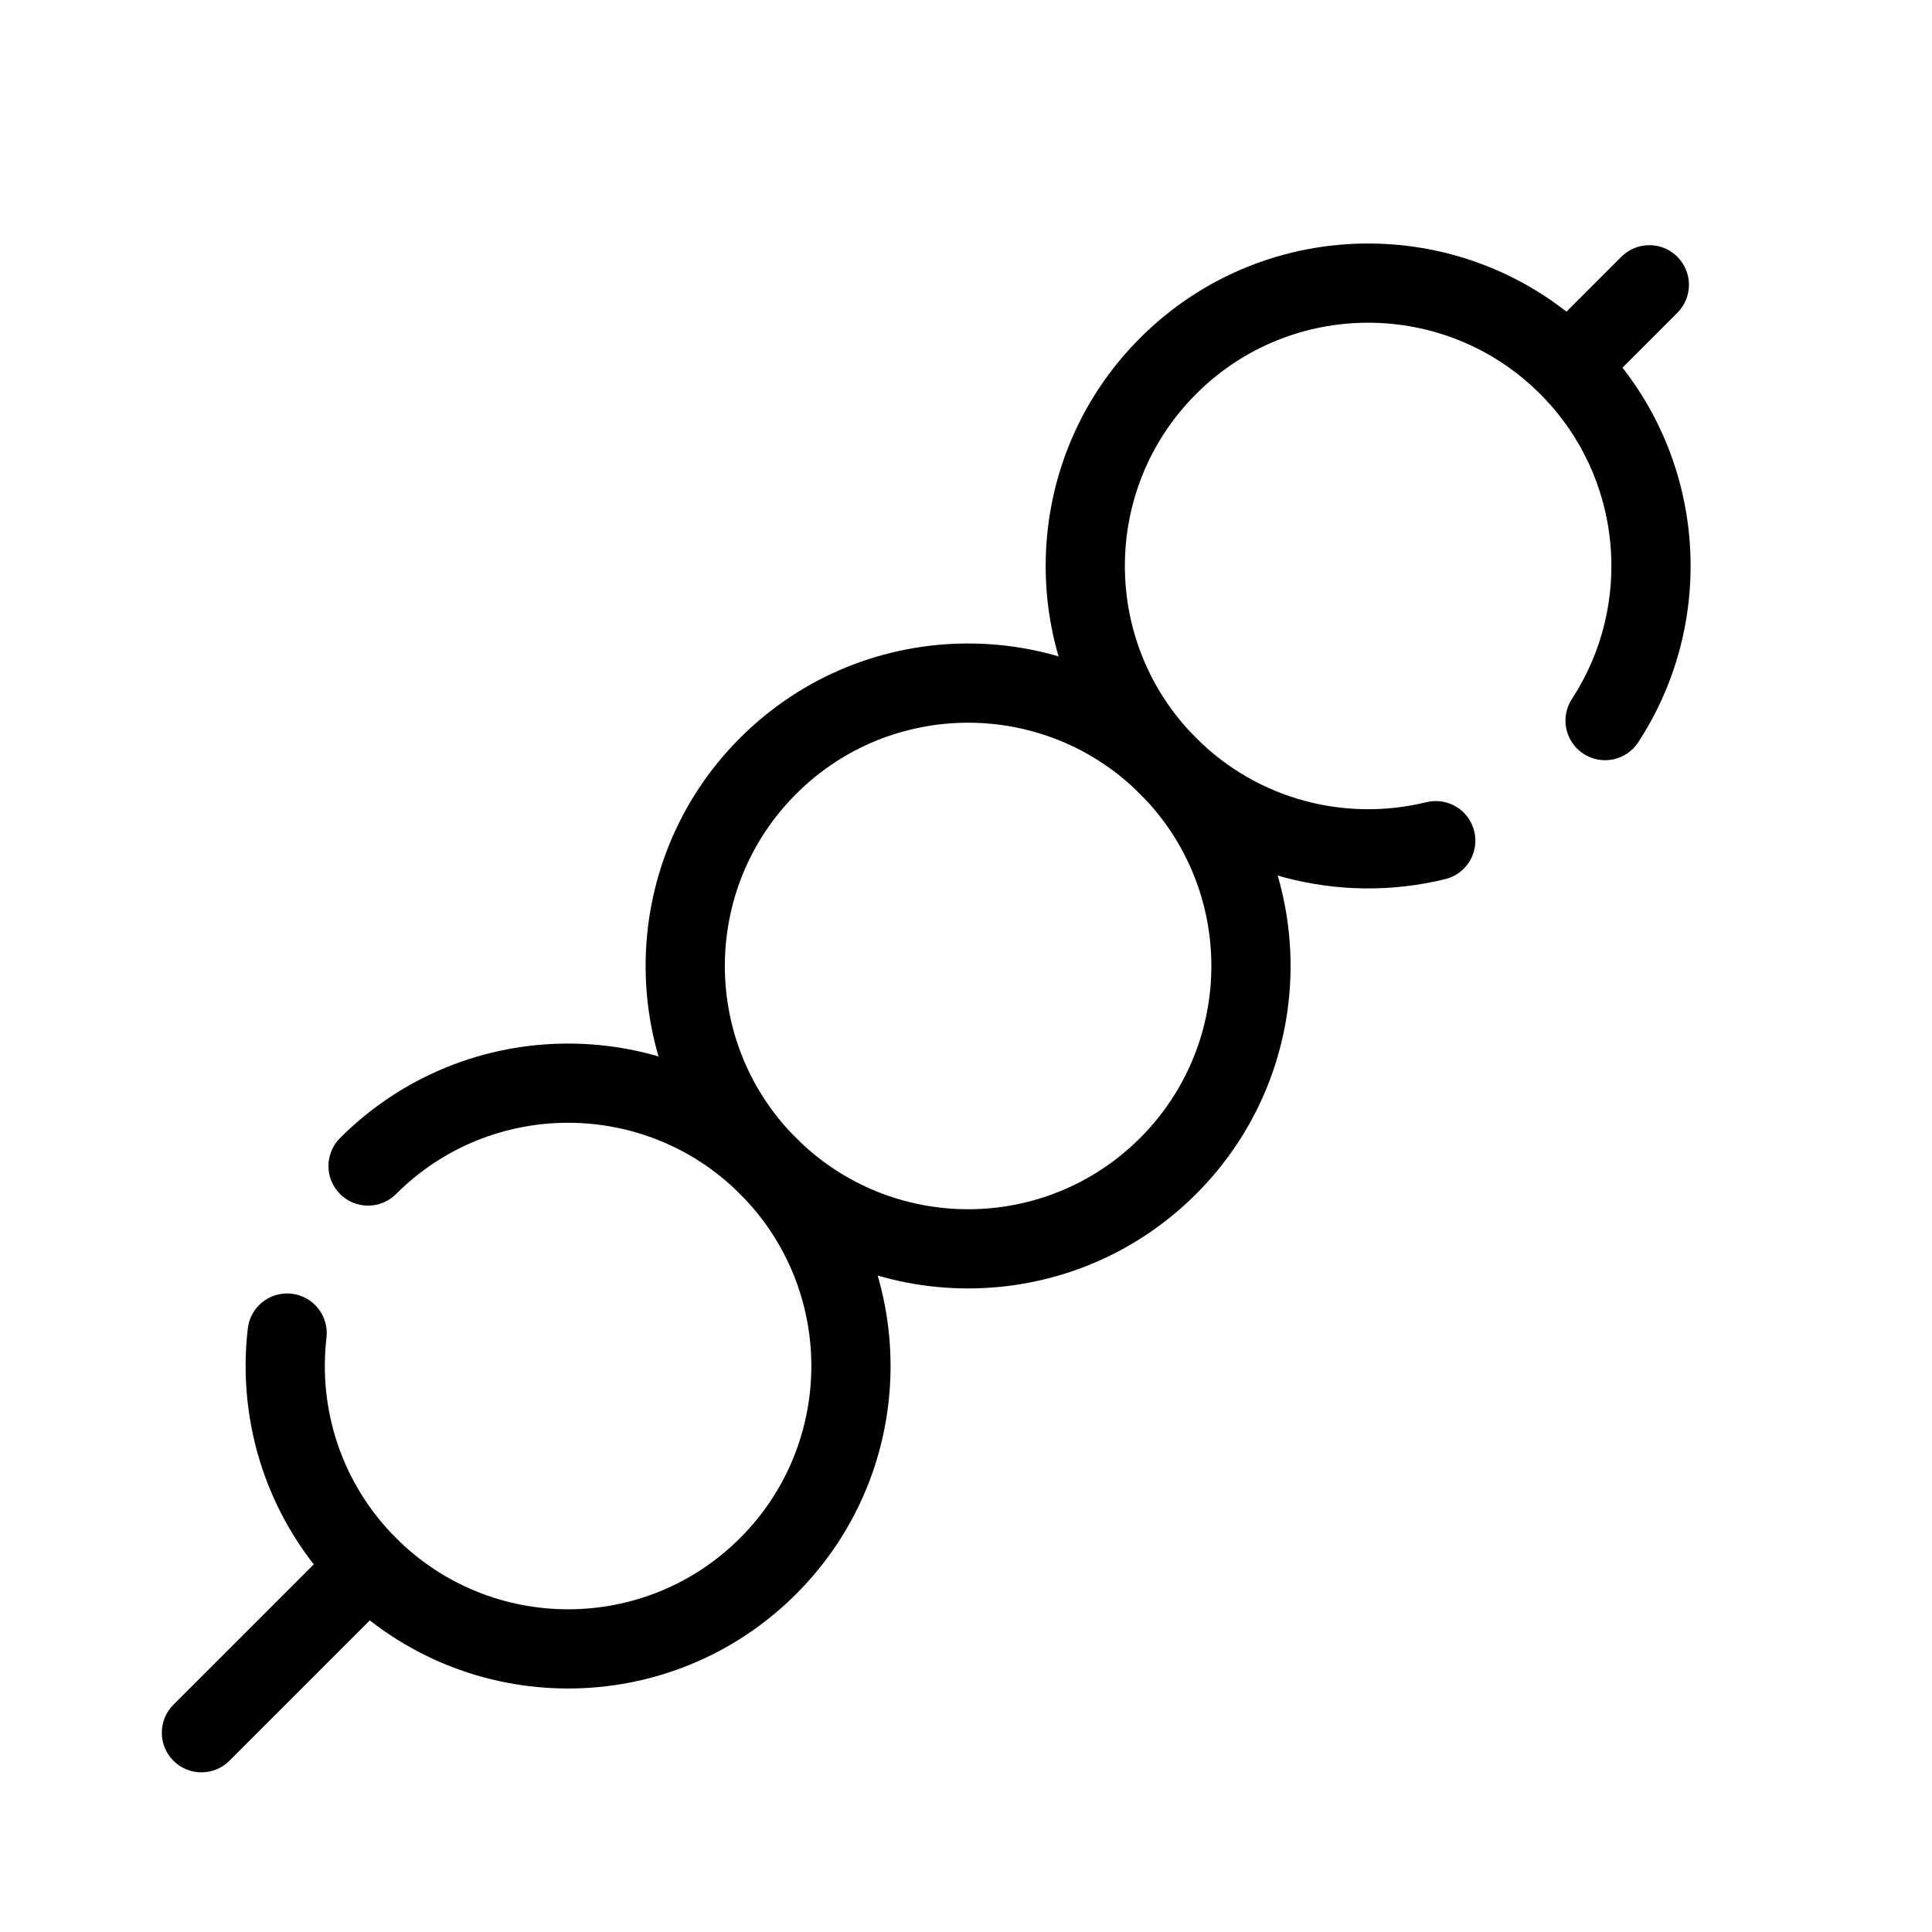
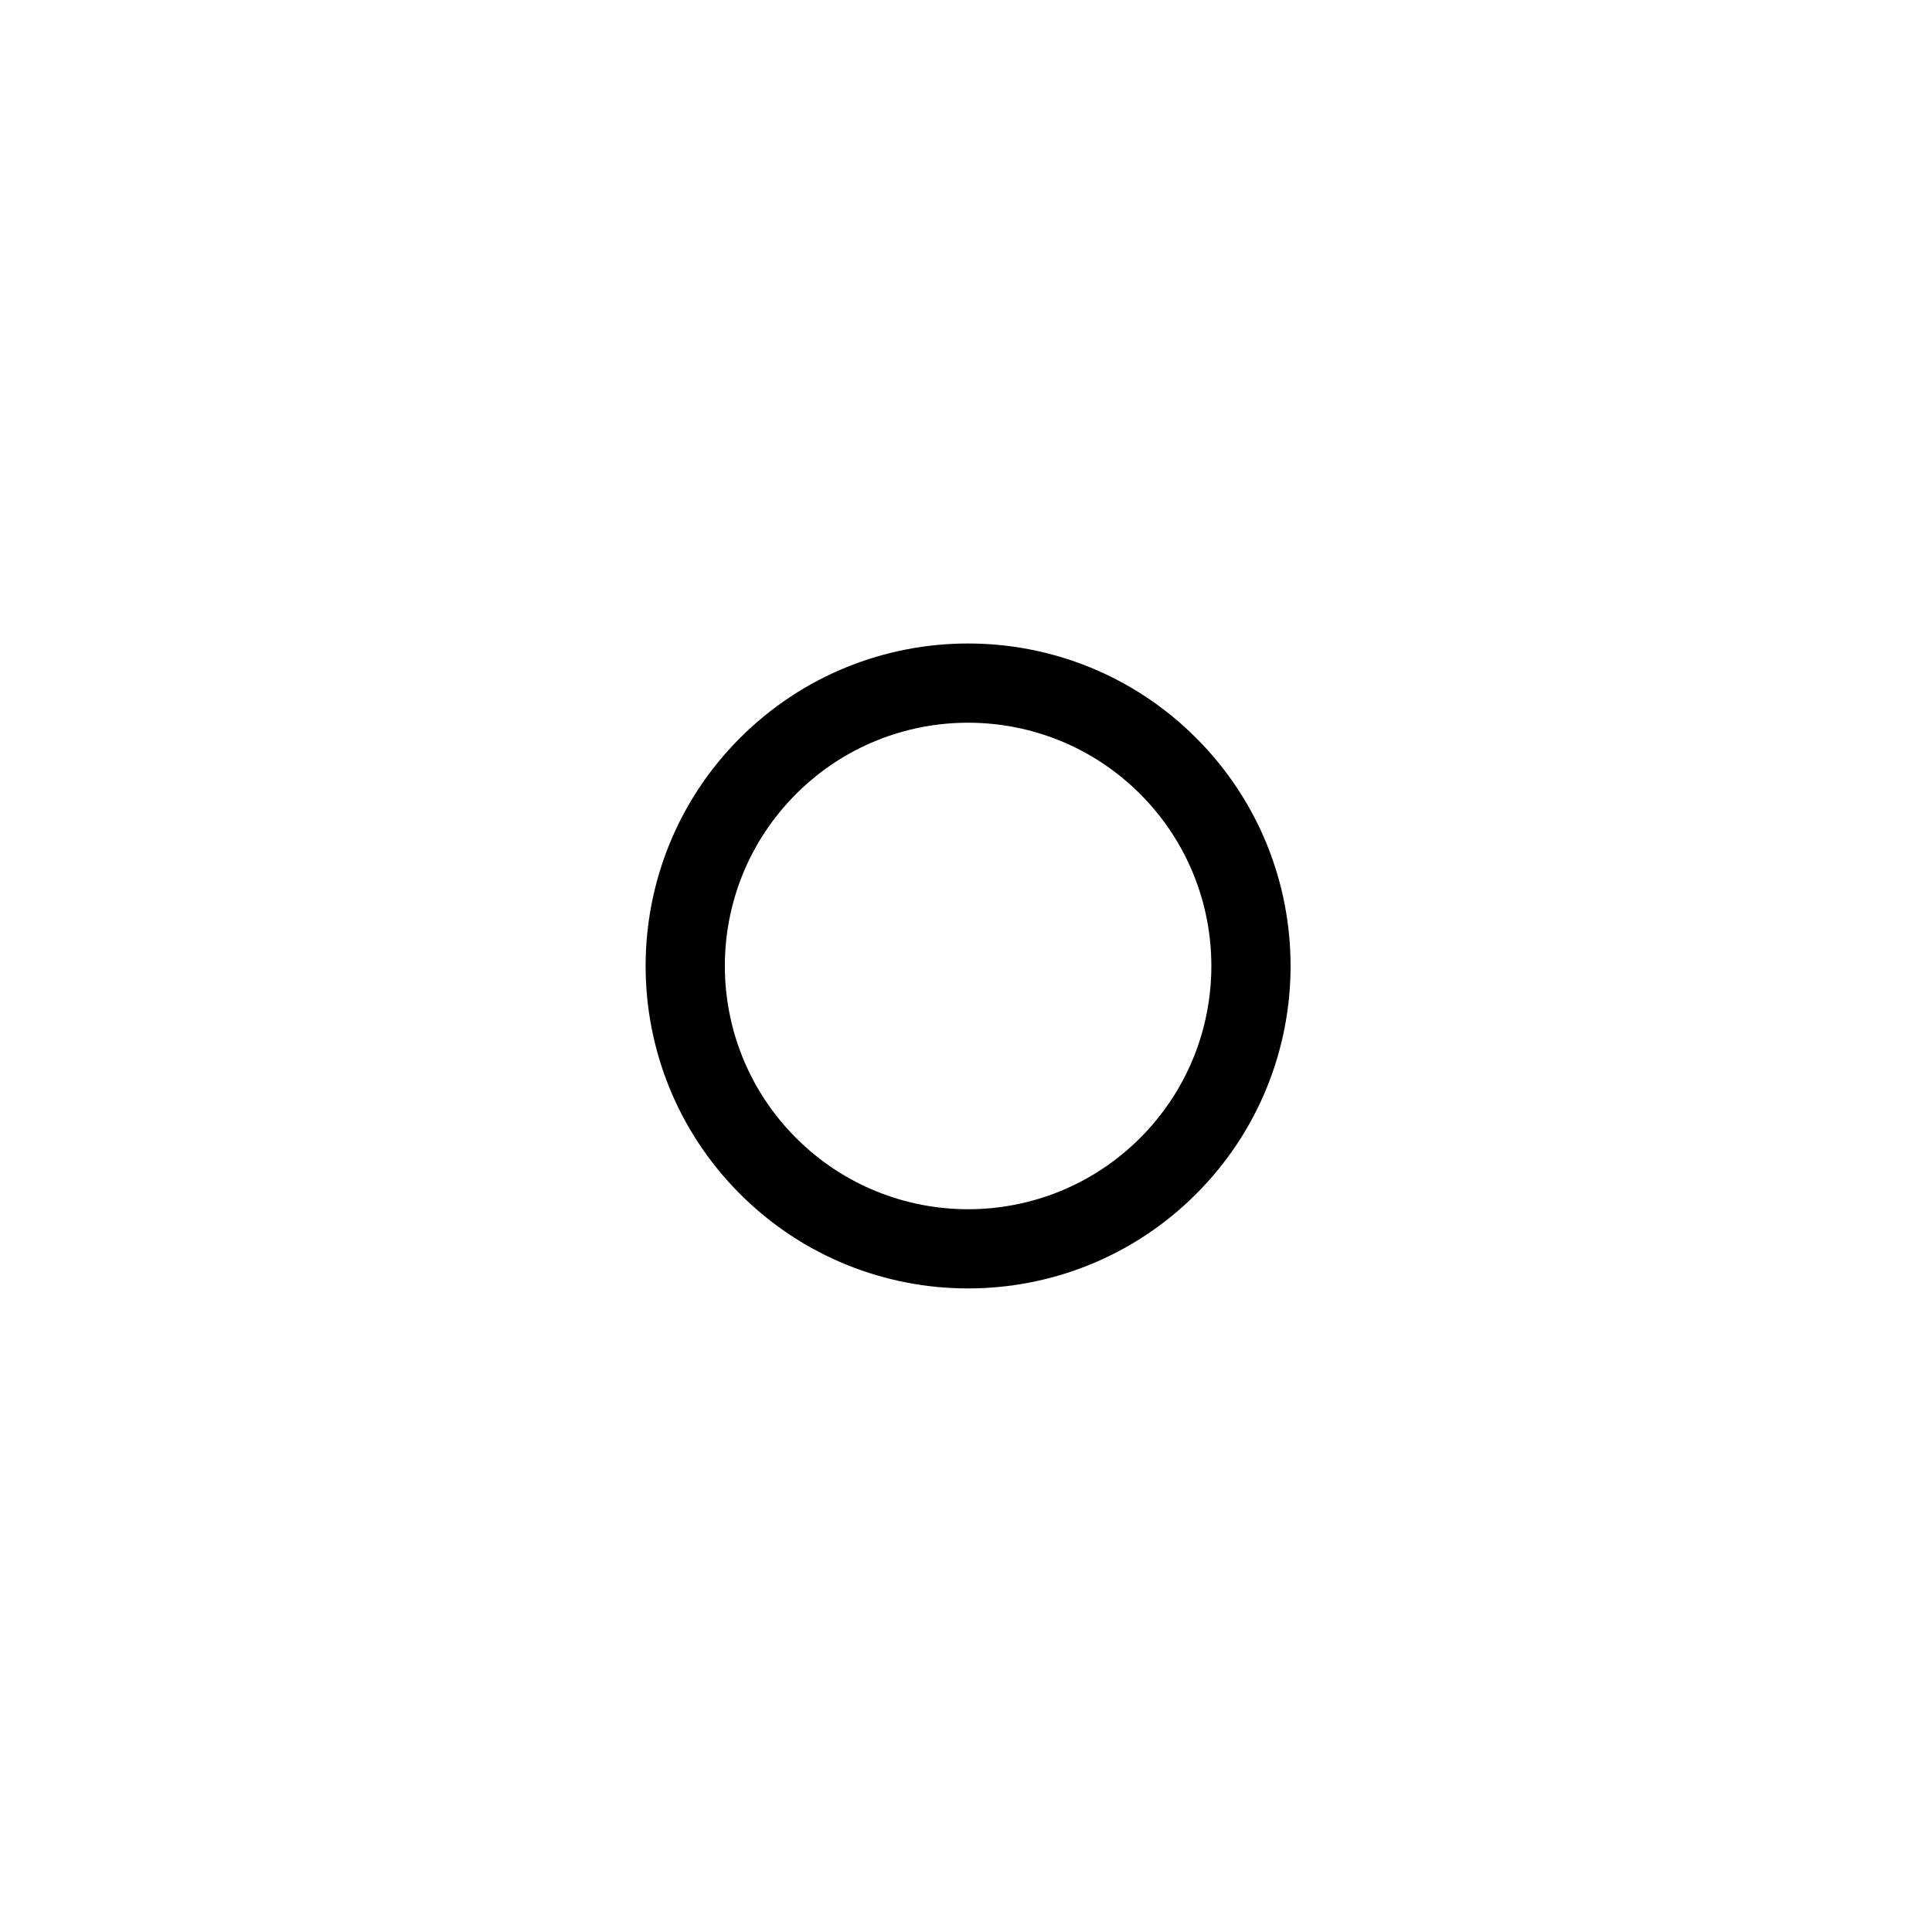
<svg xmlns="http://www.w3.org/2000/svg" fill="#000000" width="800px" height="800px" version="1.1" viewBox="144 144 512 512">
  <g fill-rule="evenodd">
-     <path d="m552.16 248.41c21.949 21.949 24.766 55.816 8.418 80.816-3.172 4.852-1.812 11.355 3.039 14.527 4.852 3.176 11.355 1.812 14.527-3.039 21.68-33.145 17.977-78.027-11.141-107.15-33.375-33.375-87.484-33.375-120.86 0-33.371 33.371-33.371 87.48 0 120.85 21.934 21.934 52.82 29.441 80.855 22.566 5.629-1.383 9.074-7.066 7.691-12.695-1.379-5.629-7.062-9.074-12.691-7.695-21.203 5.199-44.48-0.488-61.012-17.02-25.176-25.172-25.176-65.992 0-91.164 25.176-25.176 65.992-25.176 91.168 0z" />
    <path d="m446.14 354.41c25.176 25.176 25.176 65.992 0 91.168s-65.992 25.176-91.168 0c-25.172-25.176-25.172-65.992 0-91.168 25.176-25.176 65.992-25.176 91.168 0zm14.844 106.01c33.375-33.371 33.375-87.48 0-120.86-33.371-33.371-87.48-33.371-120.86 0-33.371 33.375-33.371 87.484 0 120.86 33.375 33.371 87.484 33.371 120.86 0z" />
-     <path d="m340.13 460.43c25.176 25.176 25.176 65.992 0 91.168-25.176 25.176-65.992 25.176-91.168 0-14.496-14.5-20.652-34.176-18.441-53.105 0.672-5.758-3.453-10.973-9.211-11.645-5.758-0.672-10.969 3.453-11.641 9.211-2.922 25.031 5.223 51.152 24.449 70.383 33.375 33.371 87.48 33.371 120.86 0s33.375-87.48 0-120.86c-33.375-33.371-87.48-33.371-120.86 0-4.098 4.102-4.098 10.746 0 14.844 4.102 4.102 10.746 4.102 14.844 0 25.176-25.172 65.992-25.172 91.168 0z" />
-     <path d="m588.51 212.05c-4.098-4.102-10.742-4.102-14.84 0l-20.992 20.992c-4.098 4.098-4.098 10.742 0 14.844 4.098 4.098 10.742 4.098 14.84 0l20.992-20.992c4.102-4.102 4.102-10.746 0-14.844zm-339.54 339.55c-4.102-4.098-10.746-4.098-14.844 0l-44.172 44.172c-4.098 4.098-4.098 10.746 0 14.844 4.098 4.098 10.746 4.098 14.844 0l44.172-44.172c4.098-4.098 4.098-10.746 0-14.844z" />
  </g>
</svg>